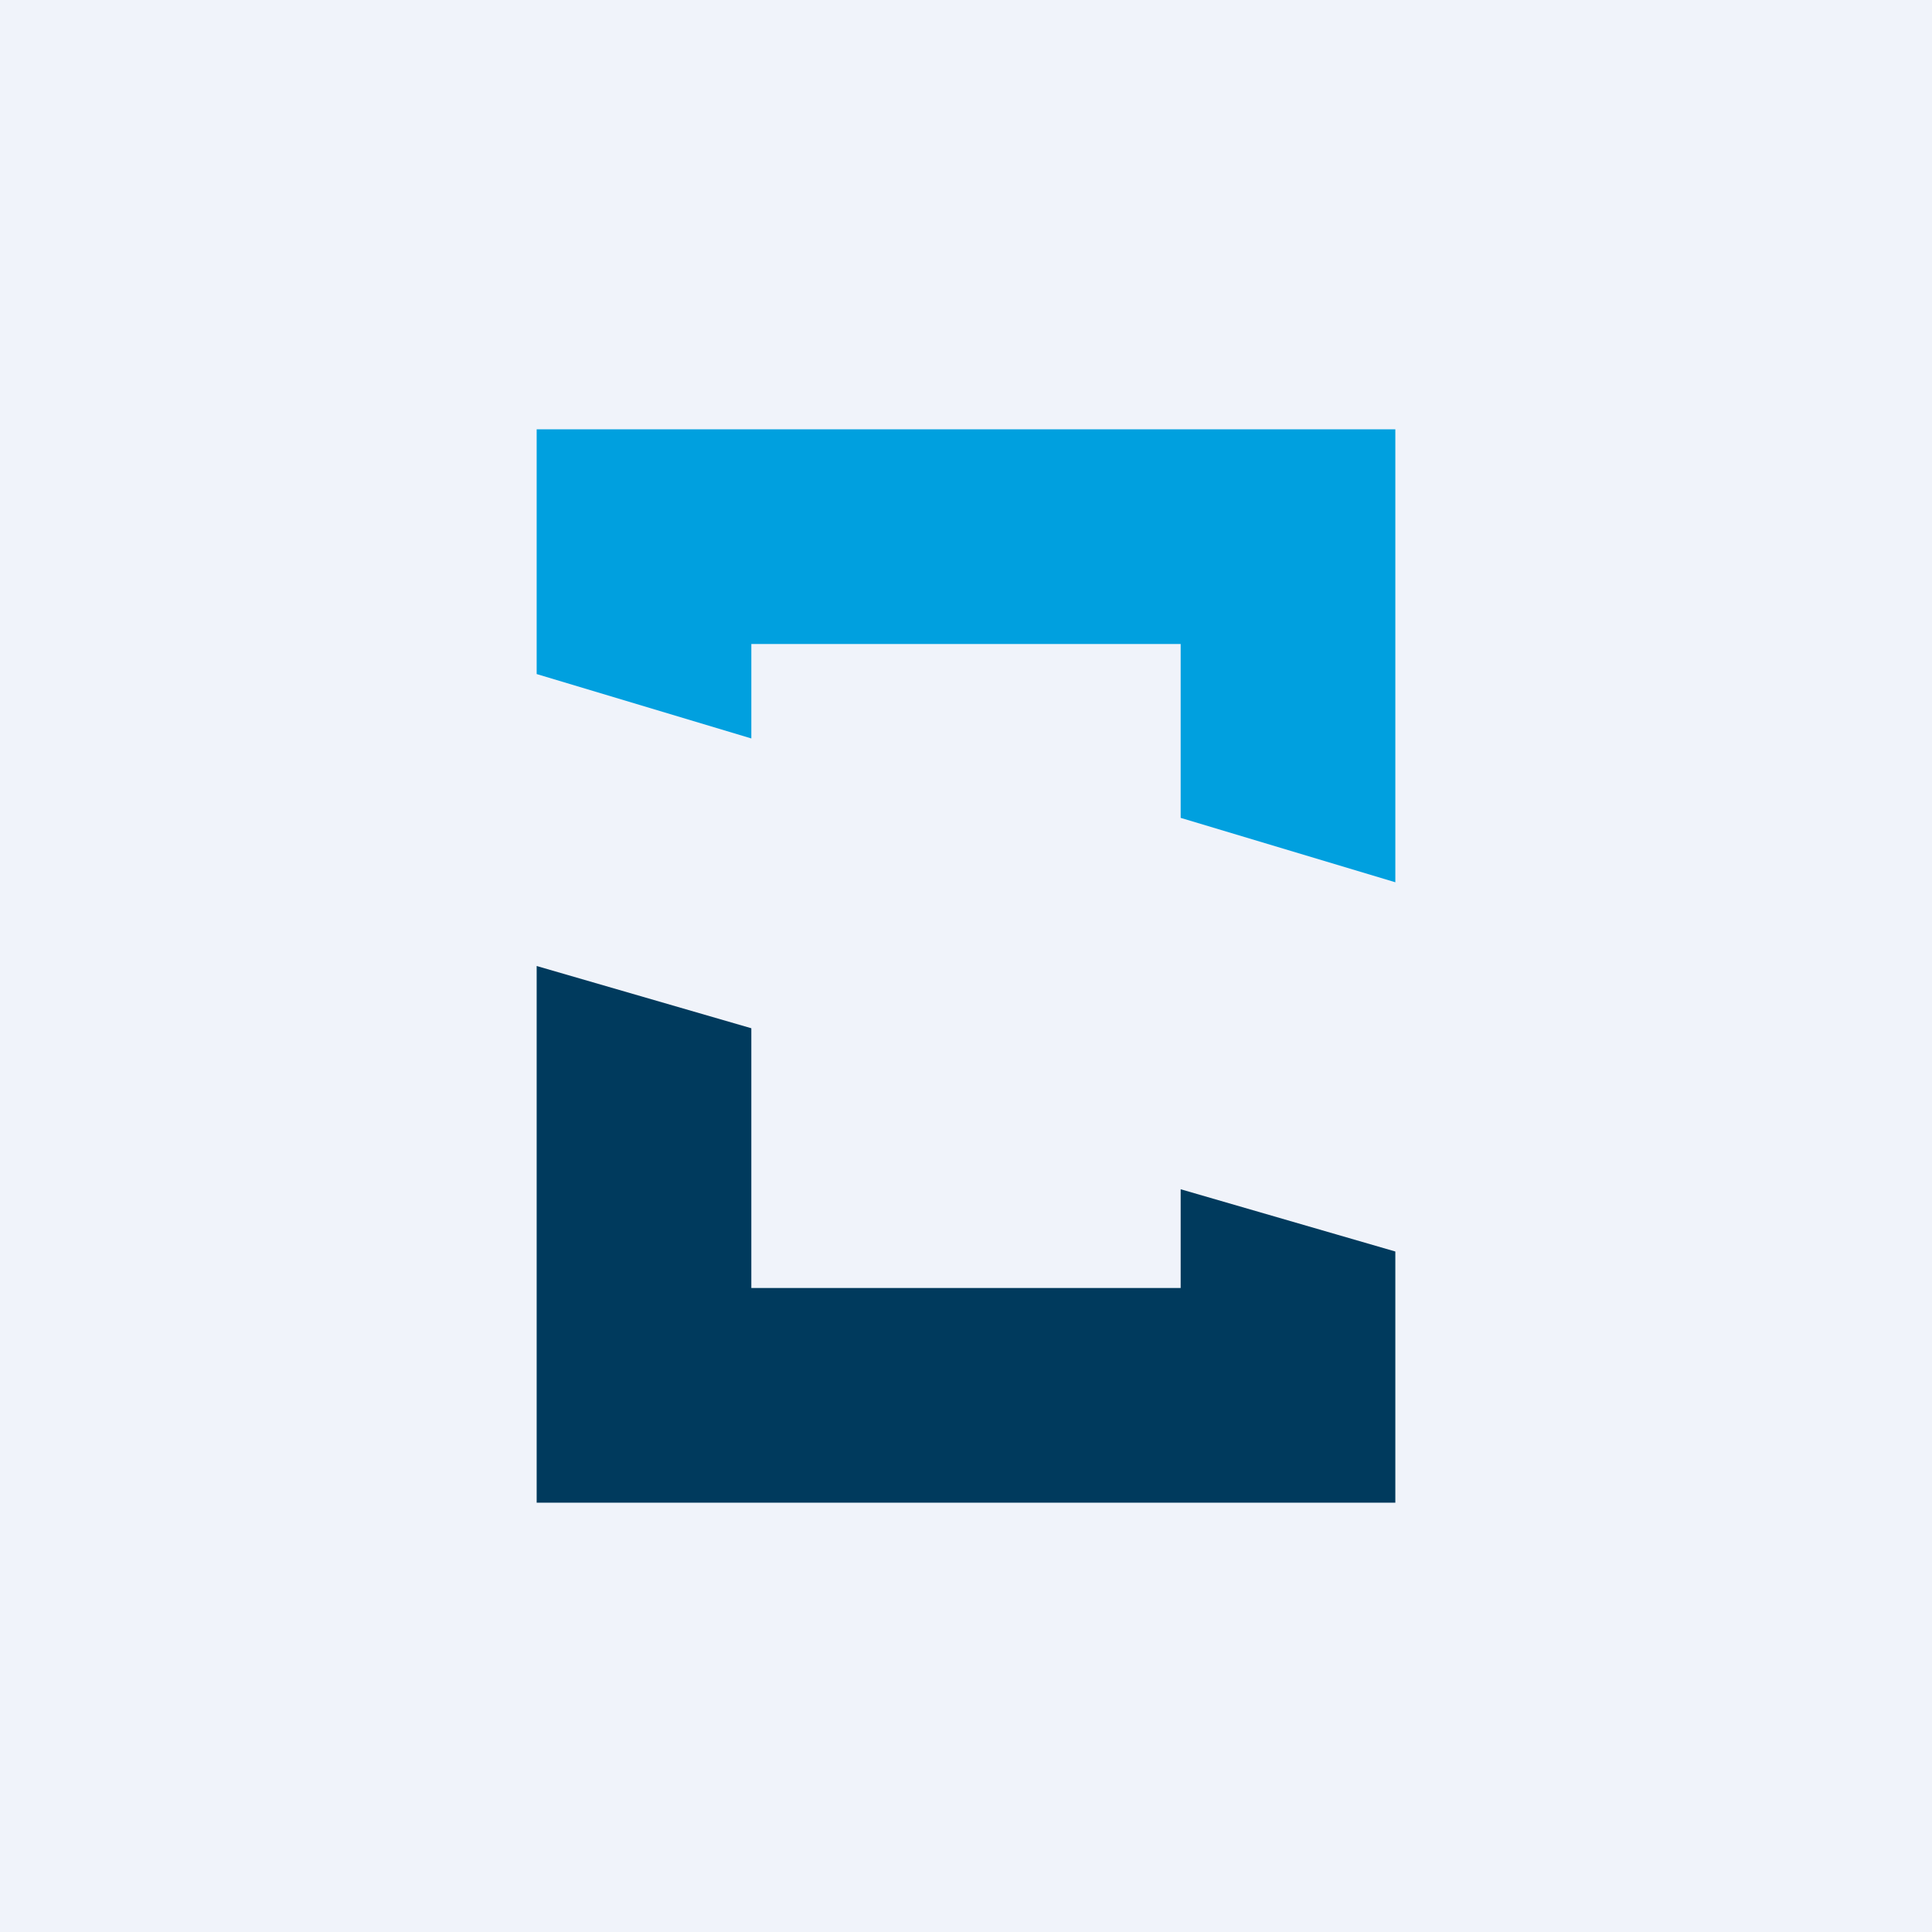
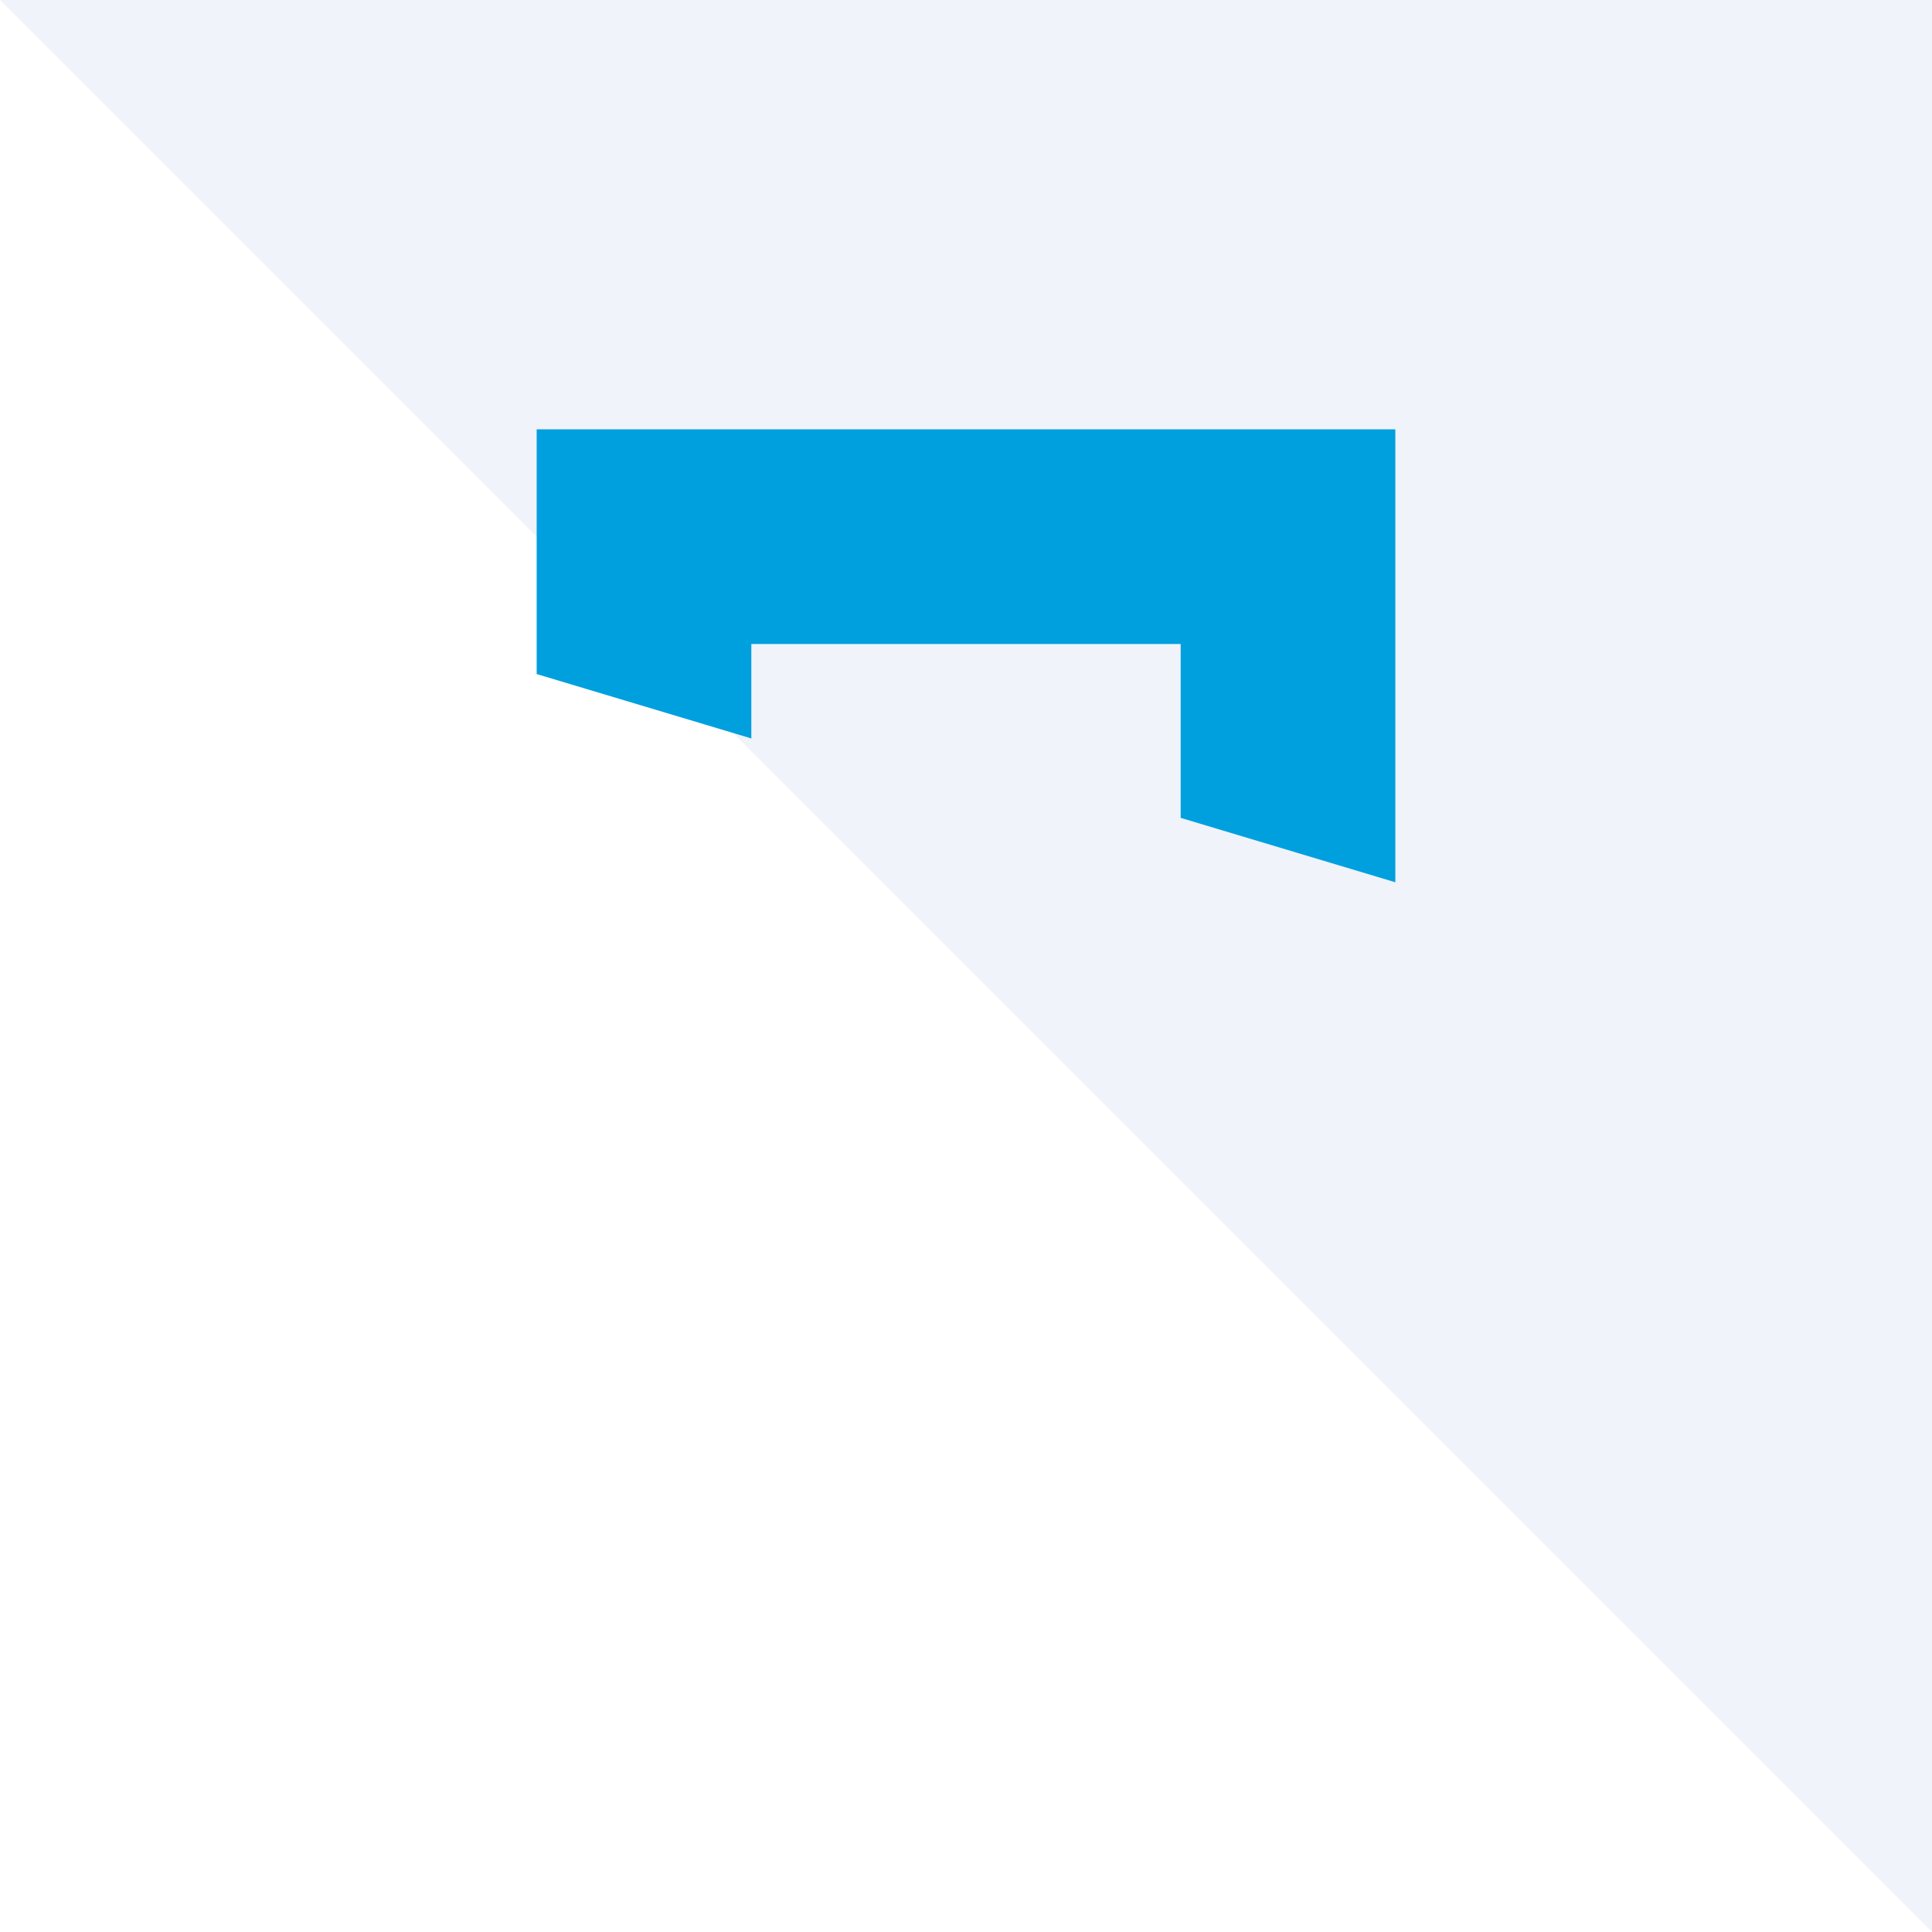
<svg xmlns="http://www.w3.org/2000/svg" width="18" height="18" viewBox="0 0 18 18">
-   <path fill="#F0F3FA" d="M0 0h18v18H0z" />
-   <path d="M5 14h8v-2.34l-2-.58V12H7V9.58L5 9v5z" fill="#003A5D" />
+   <path fill="#F0F3FA" d="M0 0h18v18z" />
  <path d="M5 4v2.28l2 .6V6h4v1.62l2 .6V4H5z" fill="#00A0DF" />
</svg>